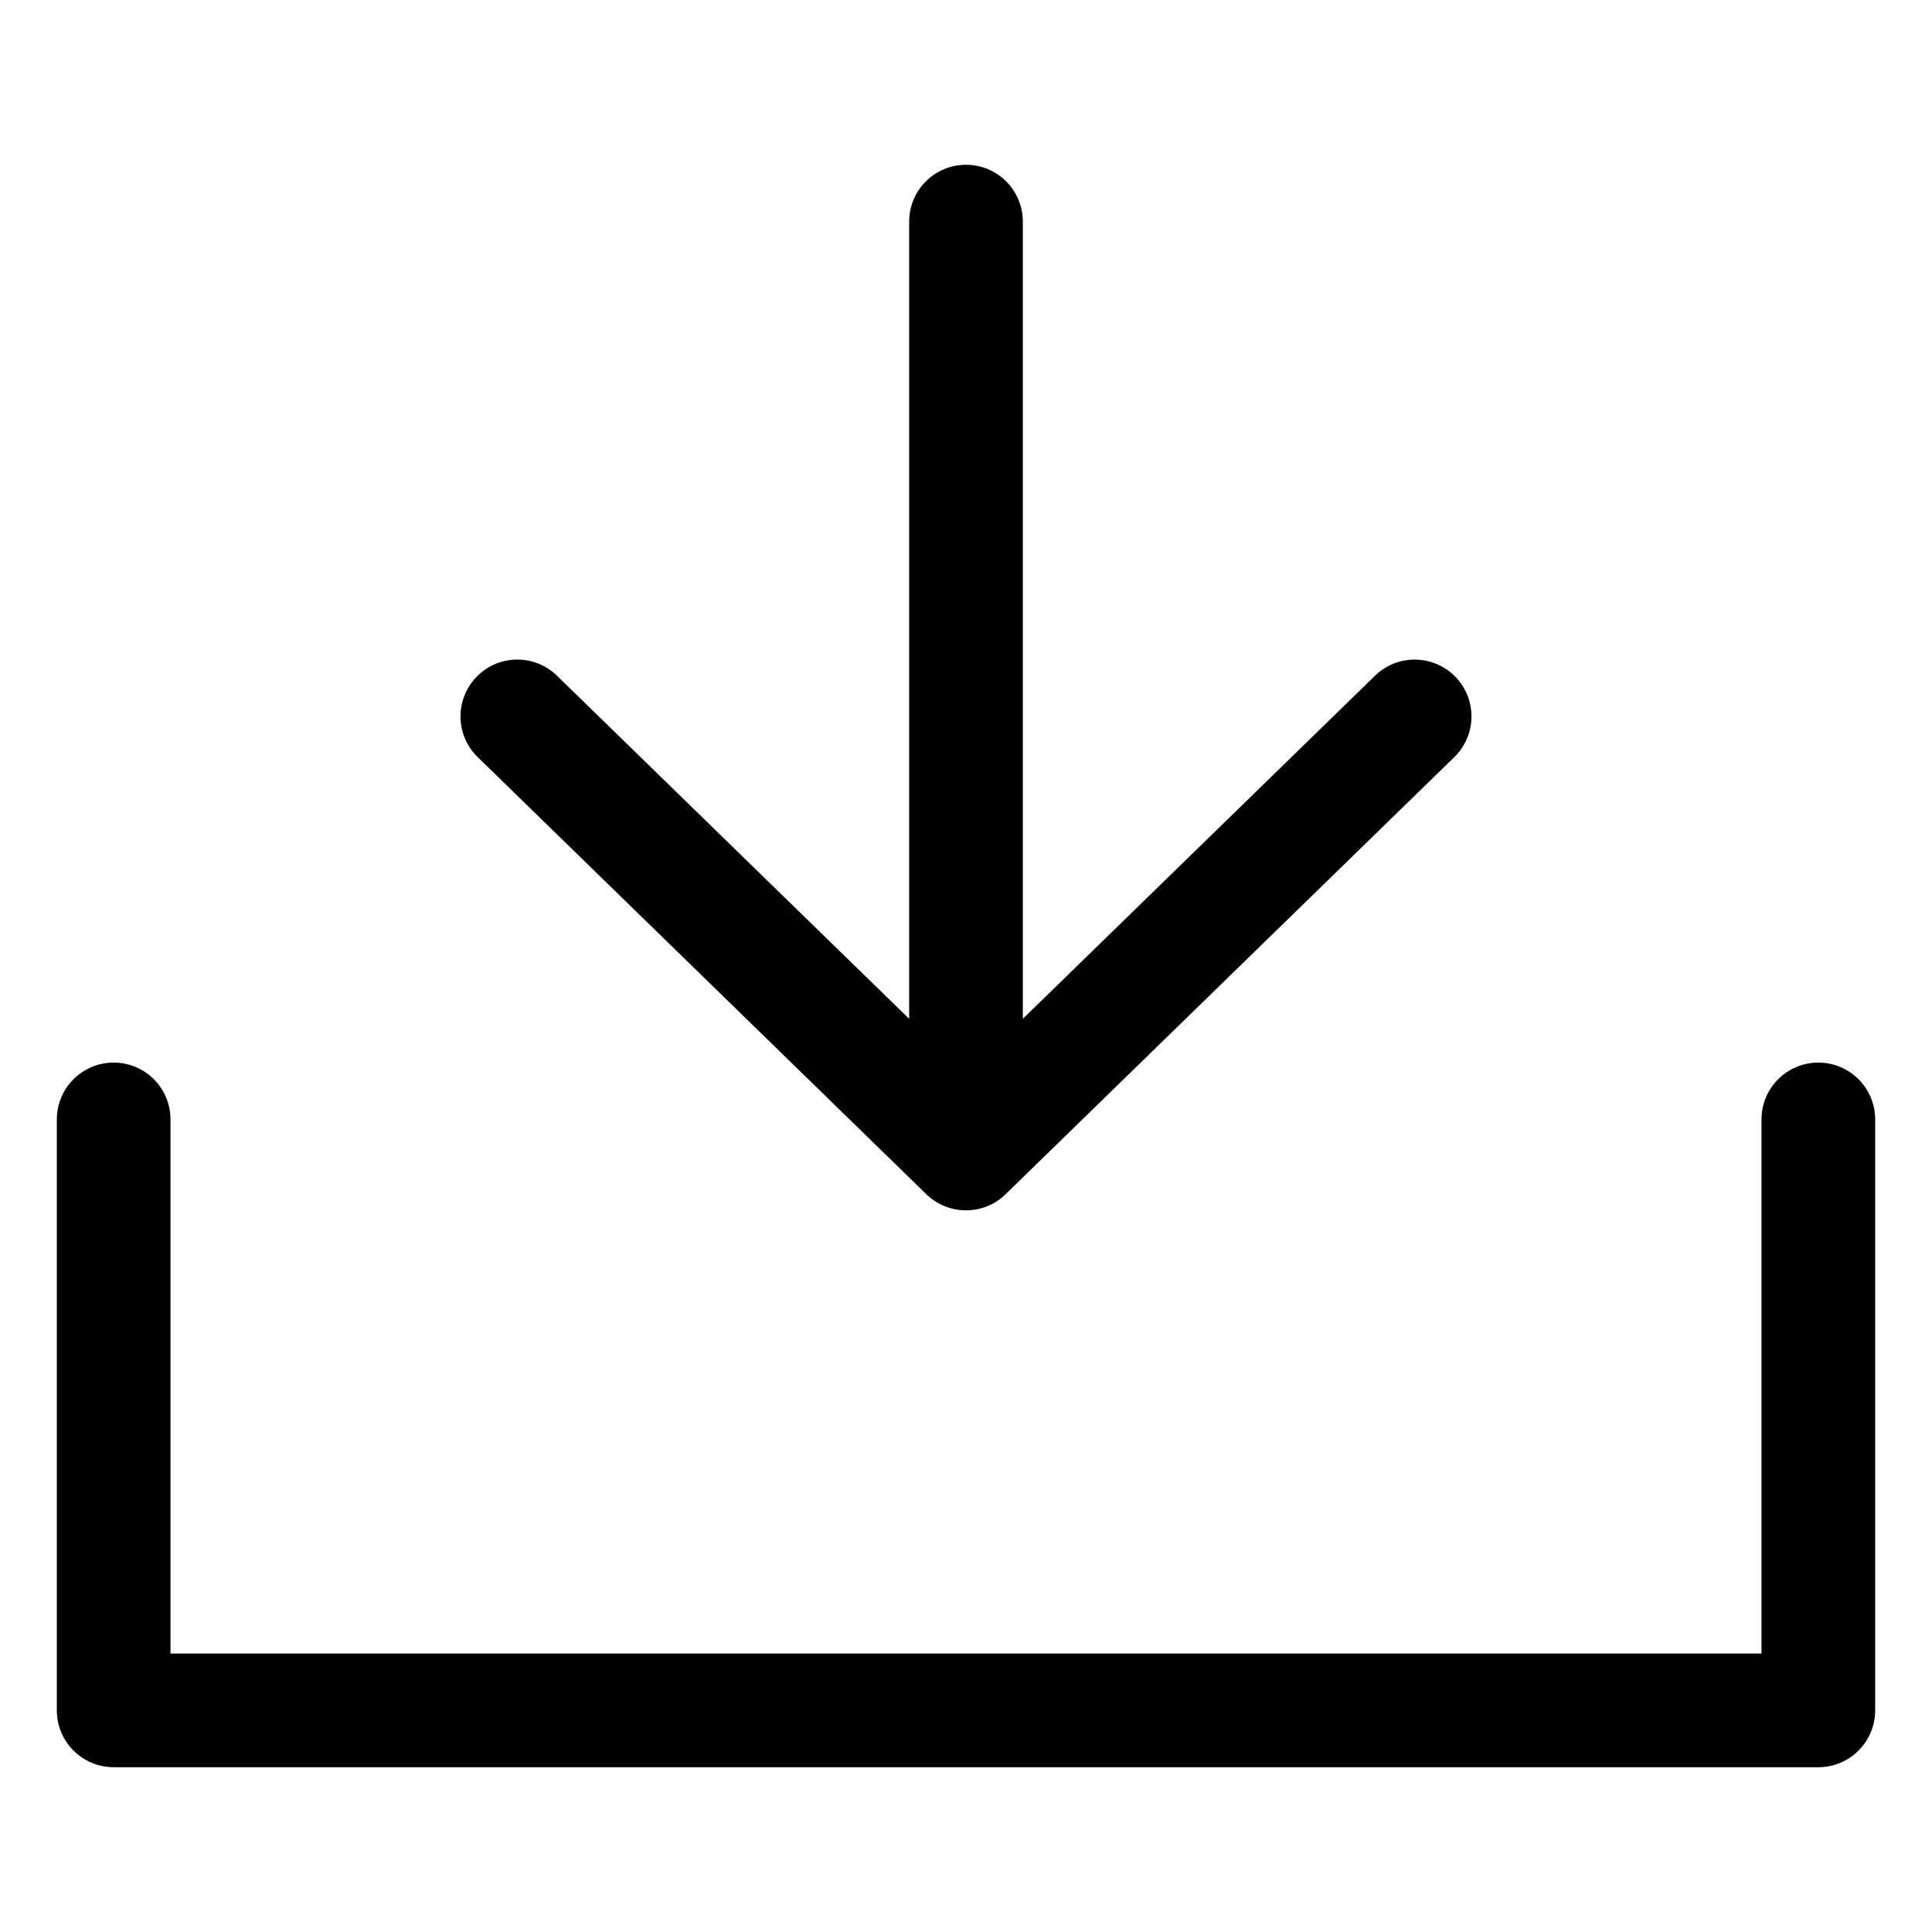
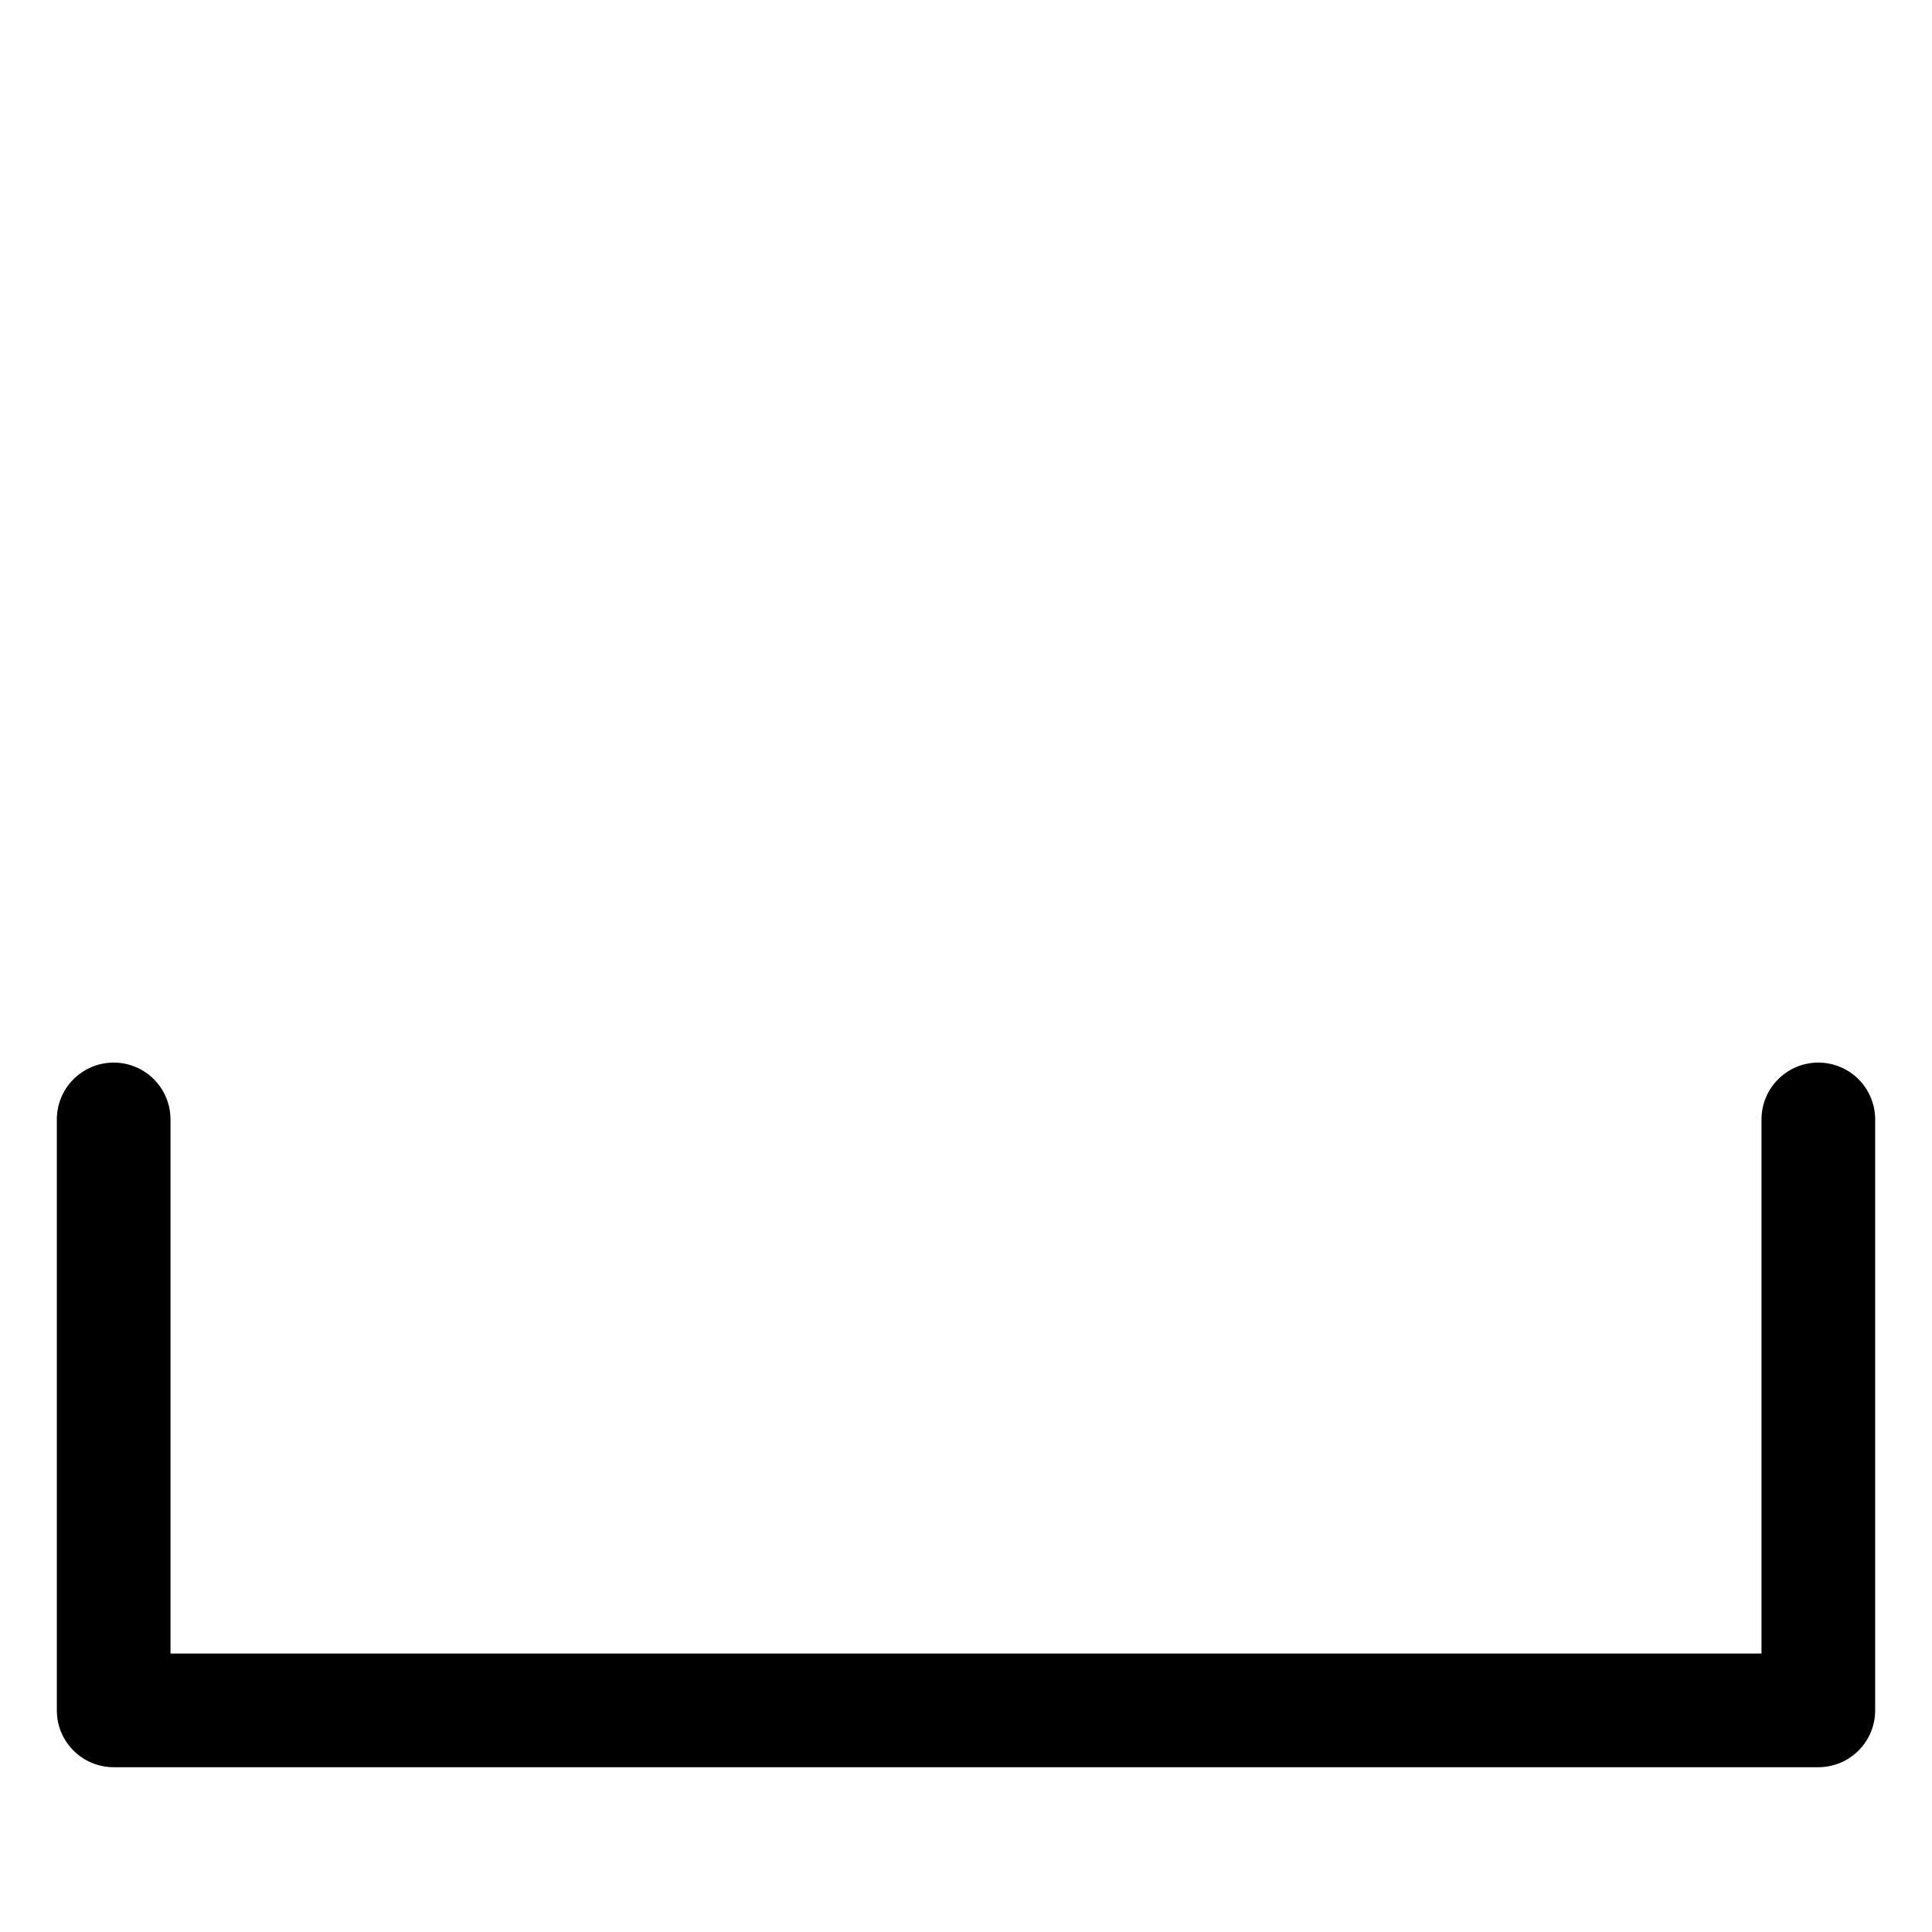
<svg xmlns="http://www.w3.org/2000/svg" width="24" height="24" viewBox="0 0 24 24" fill="none">
-   <path d="M11.507 14.835C11.645 14.969 11.822 15.035 12 15.035C12.178 15.035 12.356 14.969 12.492 14.835L18.066 9.405C18.345 9.133 18.351 8.686 18.079 8.407C17.807 8.128 17.36 8.122 17.081 8.394L12.706 12.656V2.753C12.706 2.363 12.39 2.047 12 2.047C11.61 2.047 11.294 2.363 11.294 2.753V12.656L6.919 8.394C6.64 8.122 6.193 8.127 5.921 8.407C5.649 8.686 5.654 9.133 5.934 9.405L11.507 14.835L11.507 14.835Z" fill="black" />
  <path d="M22.588 13.2C22.198 13.2 21.882 13.516 21.882 13.906V20.541H2.118V13.906C2.118 13.516 1.802 13.2 1.412 13.2C1.022 13.2 0.706 13.516 0.706 13.906V21.247C0.706 21.637 1.022 21.953 1.412 21.953H22.588C22.978 21.953 23.294 21.637 23.294 21.247V13.906C23.294 13.516 22.978 13.2 22.588 13.2Z" fill="black" />
</svg>